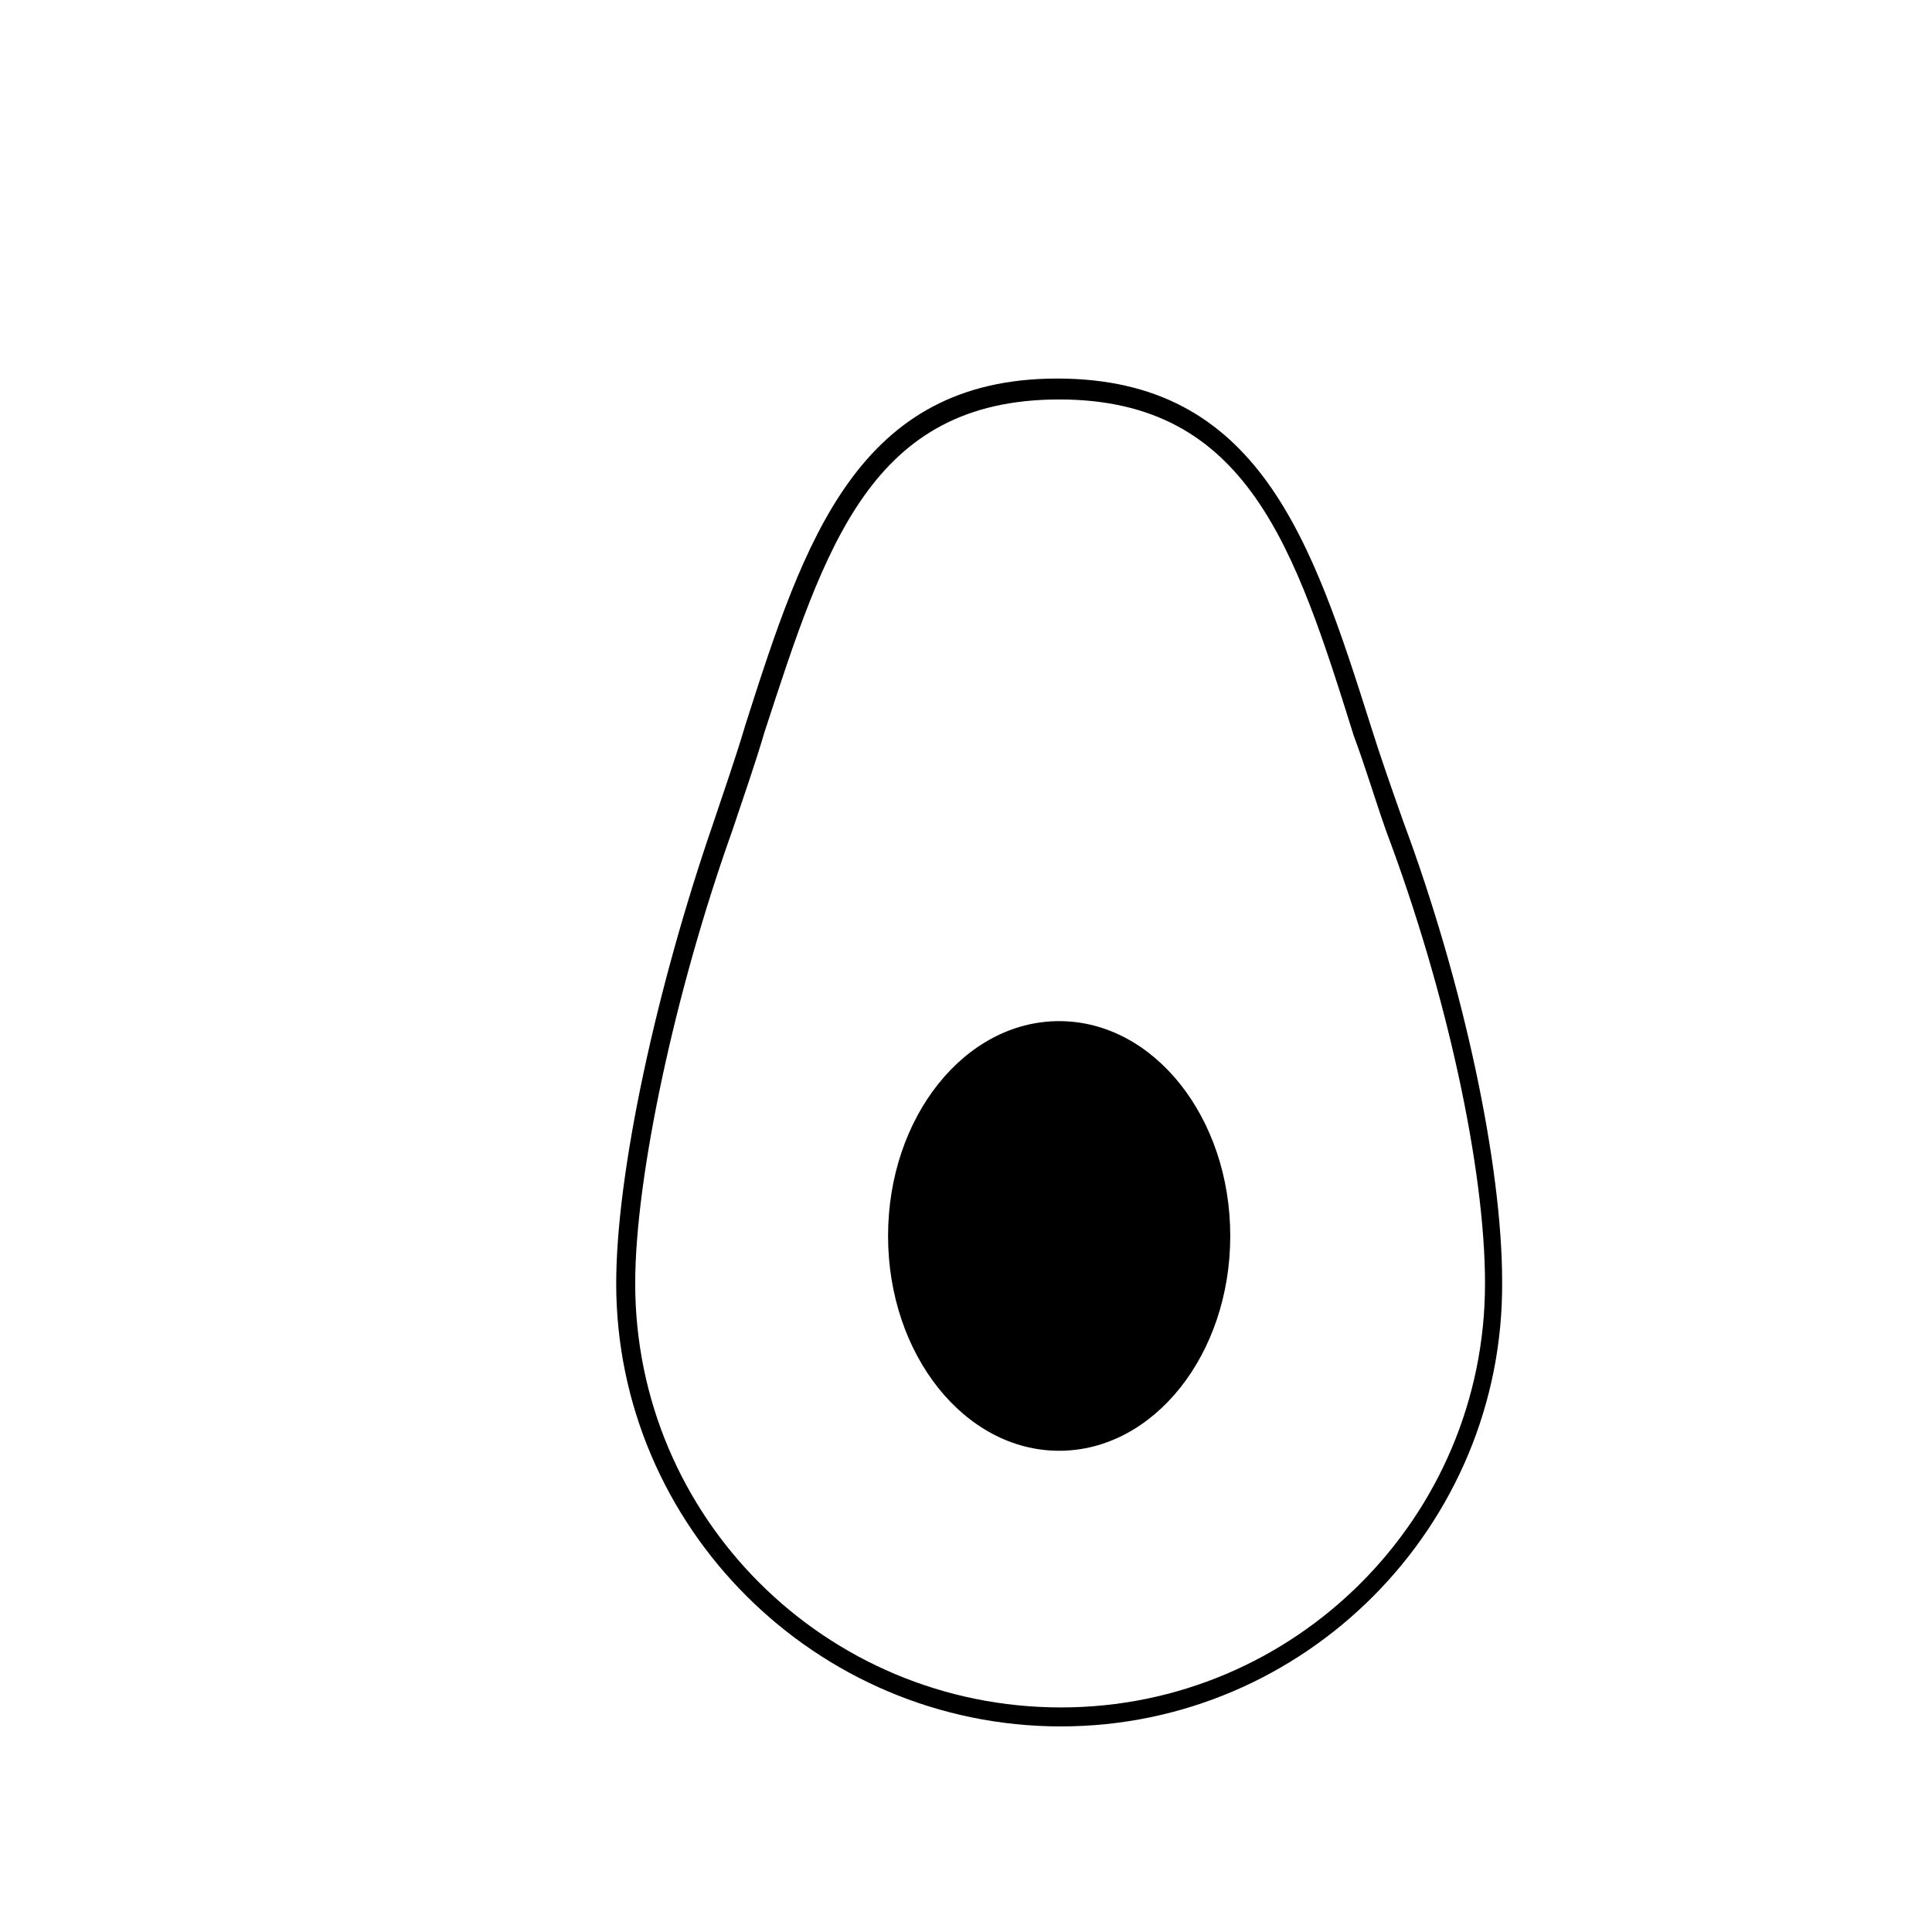
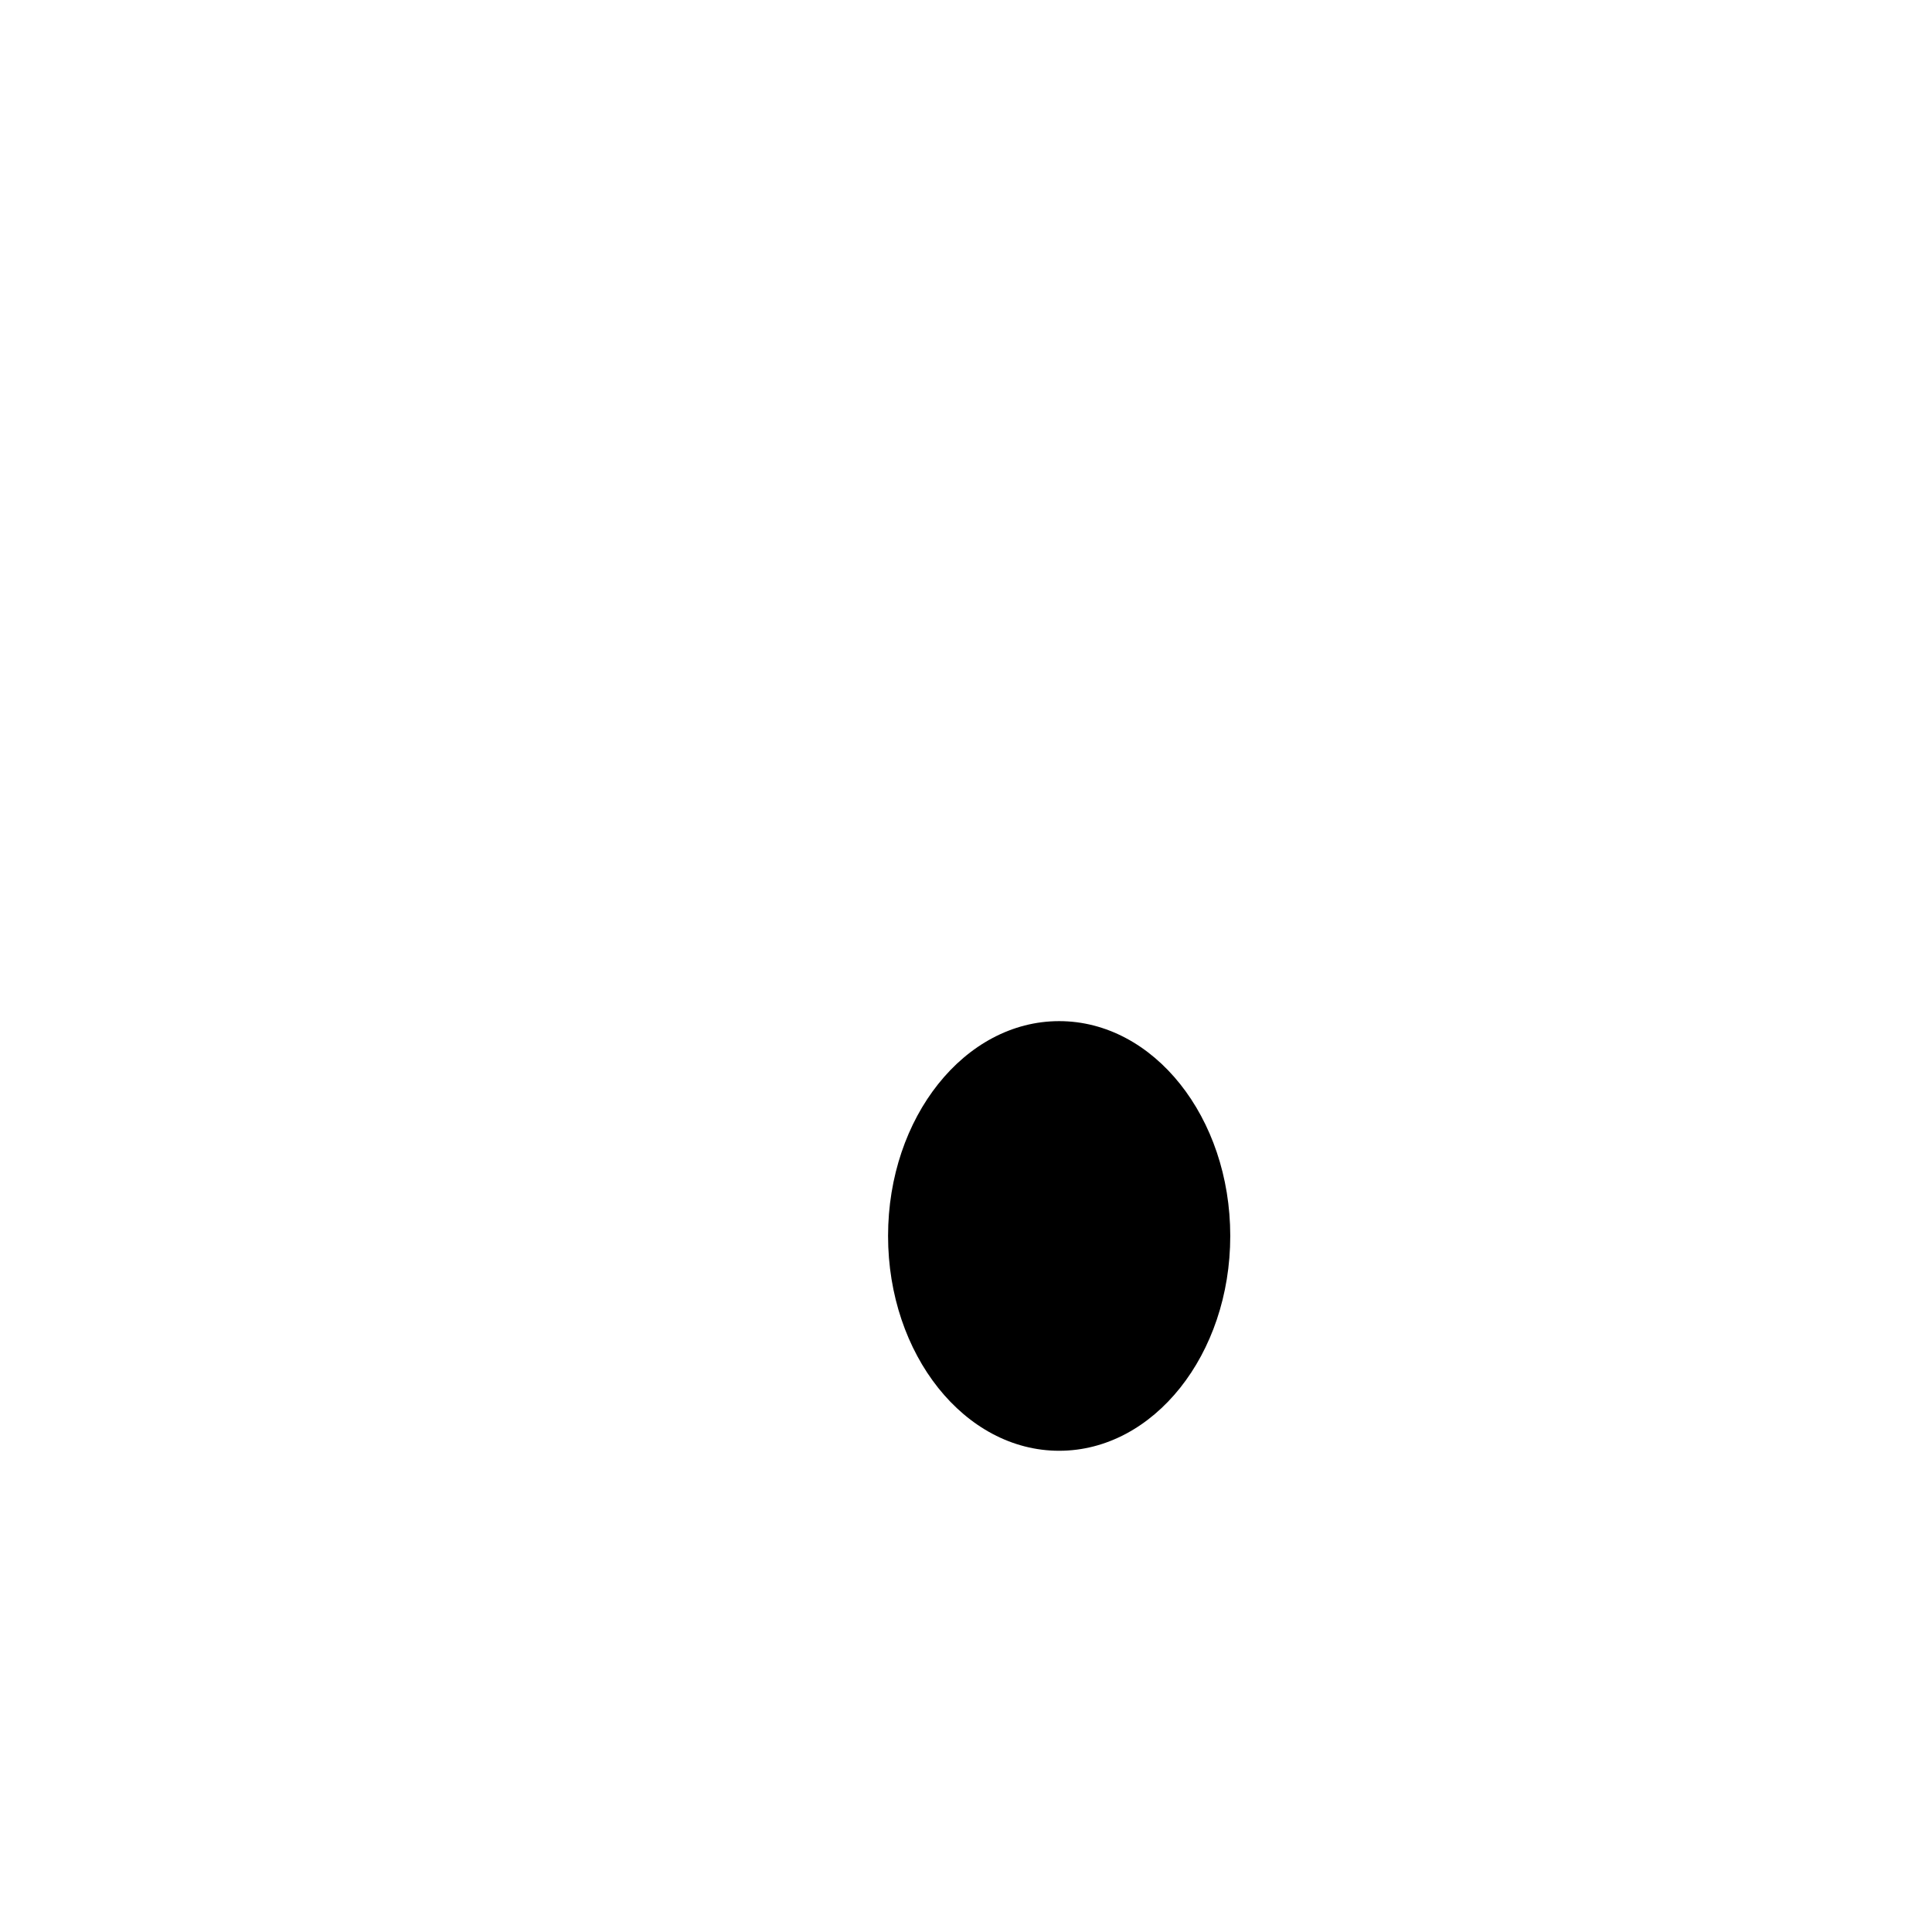
<svg xmlns="http://www.w3.org/2000/svg" fill="#000000" width="800px" height="800px" version="1.1" viewBox="144 144 512 512">
  <g>
-     <path d="m425.19 601.52c-64.992 0-117.89-52.898-117.89-117.39 0-29.223 10.578-78.09 25.695-121.92 3.023-9.07 6.047-17.633 8.566-26.199 15.617-48.871 29.727-91.691 82.625-91.691 53.402 0 67.512 42.824 83.129 92.195 2.519 8.062 5.543 16.625 8.566 25.191 16.121 43.328 26.199 91.191 26.199 121.92 0.5 64.988-52.402 117.89-116.89 117.89zm-0.504-351.66c-49.879 0-61.969 38.793-78.09 88.168-2.519 8.566-5.543 17.129-8.566 26.199-15.113 42.32-25.695 91.691-25.695 119.91 0.004 61.965 50.383 112.35 112.86 112.35 61.969 0 112.35-50.383 112.35-112.35 0-30.23-10.078-77.082-26.199-119.91-3.023-8.566-5.543-17.129-8.566-25.191-15.613-49.879-28.207-89.176-78.086-89.176z" />
    <path d="m470.03 471.54c0 31.441-20.301 56.93-45.344 56.93-25.039 0-45.34-25.488-45.34-56.93 0-31.441 20.301-56.93 45.34-56.93 25.043 0 45.344 25.488 45.344 56.93" />
  </g>
</svg>